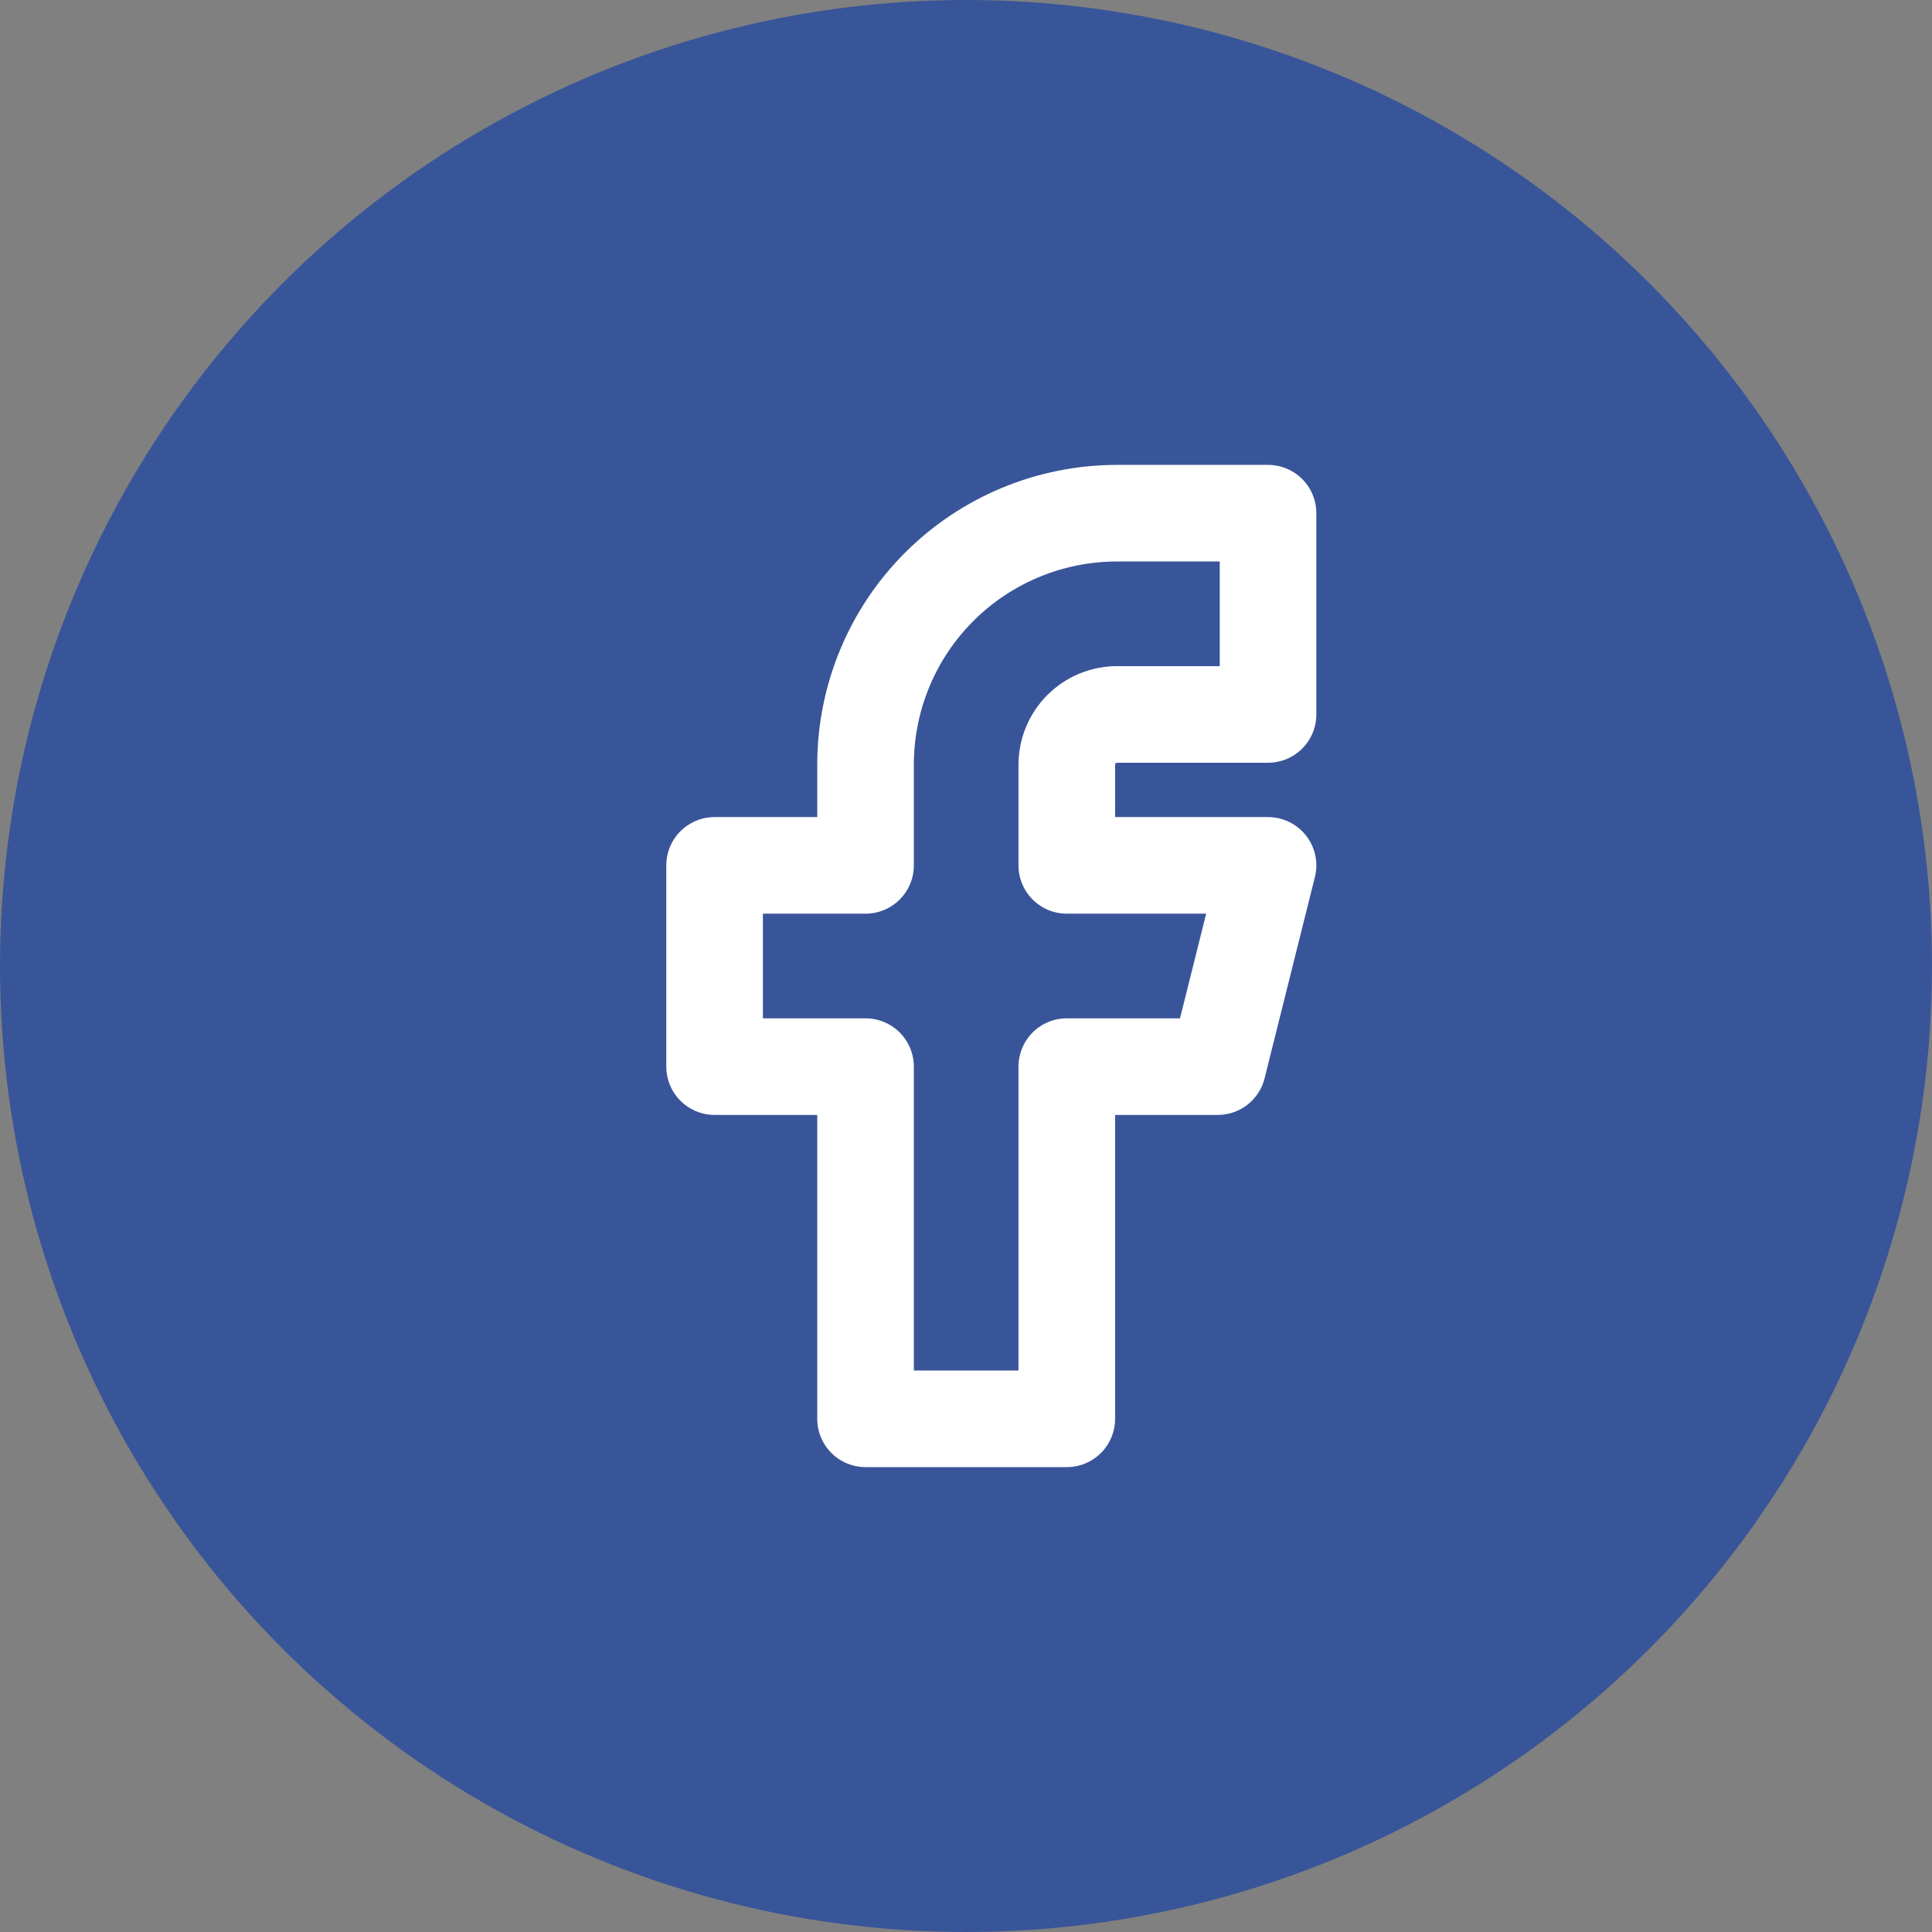
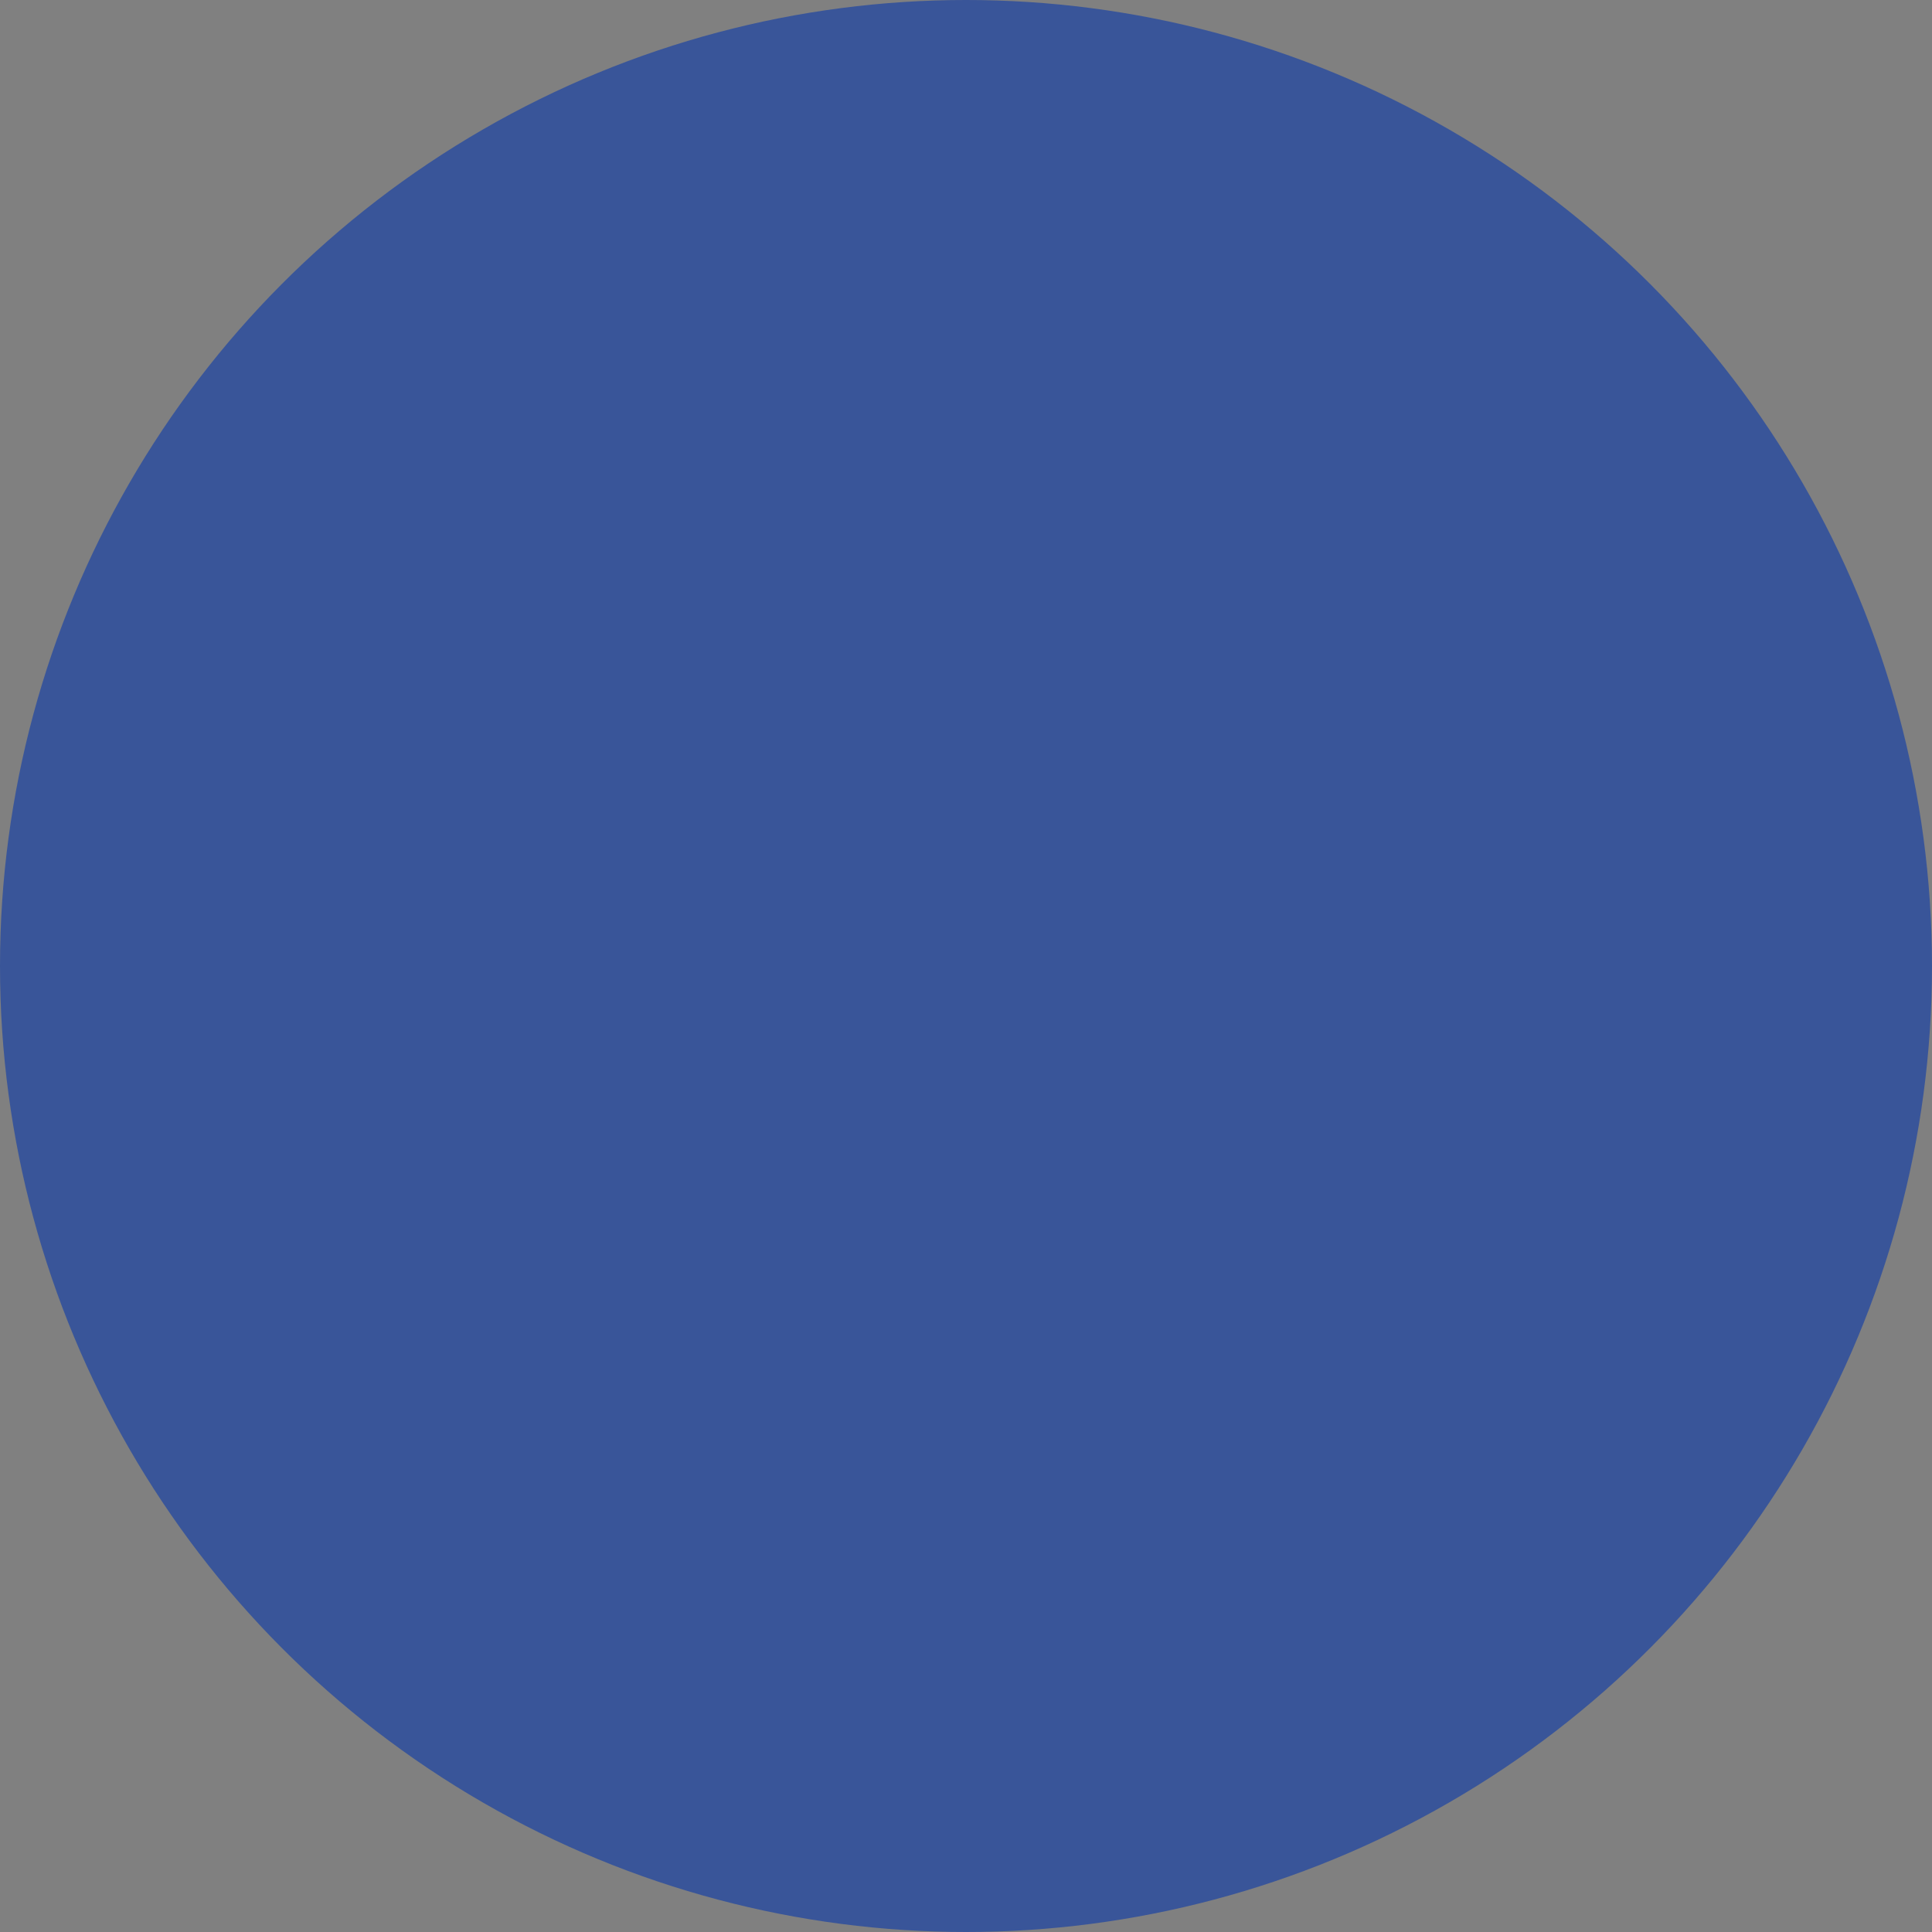
<svg xmlns="http://www.w3.org/2000/svg" width="24" height="24" viewBox="0 0 24 24" fill="none">
  <rect x="0" y="0" width="24" height="24" fill="#808080" stroke="none" />
  <circle cx="12" cy="12" r="12" fill="#395599" />
  <g clip-path="url(#clip0_1476_109523)">
-     <path d="M8.877 10.75V13.25H10.752V17.625H13.252V13.25H15.127L15.752 10.75H13.252V9.5C13.252 9.334 13.318 9.175 13.435 9.058C13.552 8.941 13.711 8.875 13.877 8.875H15.752V6.375H13.877C13.048 6.375 12.253 6.704 11.667 7.29C11.081 7.876 10.752 8.671 10.752 9.5V10.75H8.877Z" stroke="white" stroke-width="1.2" stroke-linecap="round" stroke-linejoin="round" />
+     <path d="M8.877 10.75V13.25H10.752V17.625H13.252V13.25H15.127L15.752 10.75H13.252V9.5C13.552 8.941 13.711 8.875 13.877 8.875H15.752V6.375H13.877C13.048 6.375 12.253 6.704 11.667 7.29C11.081 7.876 10.752 8.671 10.752 9.5V10.75H8.877Z" stroke="white" stroke-width="1.2" stroke-linecap="round" stroke-linejoin="round" />
  </g>
  <defs>
    <clipPath id="clip0_1476_109523">
-       <rect width="15" height="15" fill="white" transform="translate(4.499 4.5)" />
-     </clipPath>
+       </clipPath>
  </defs>
</svg>